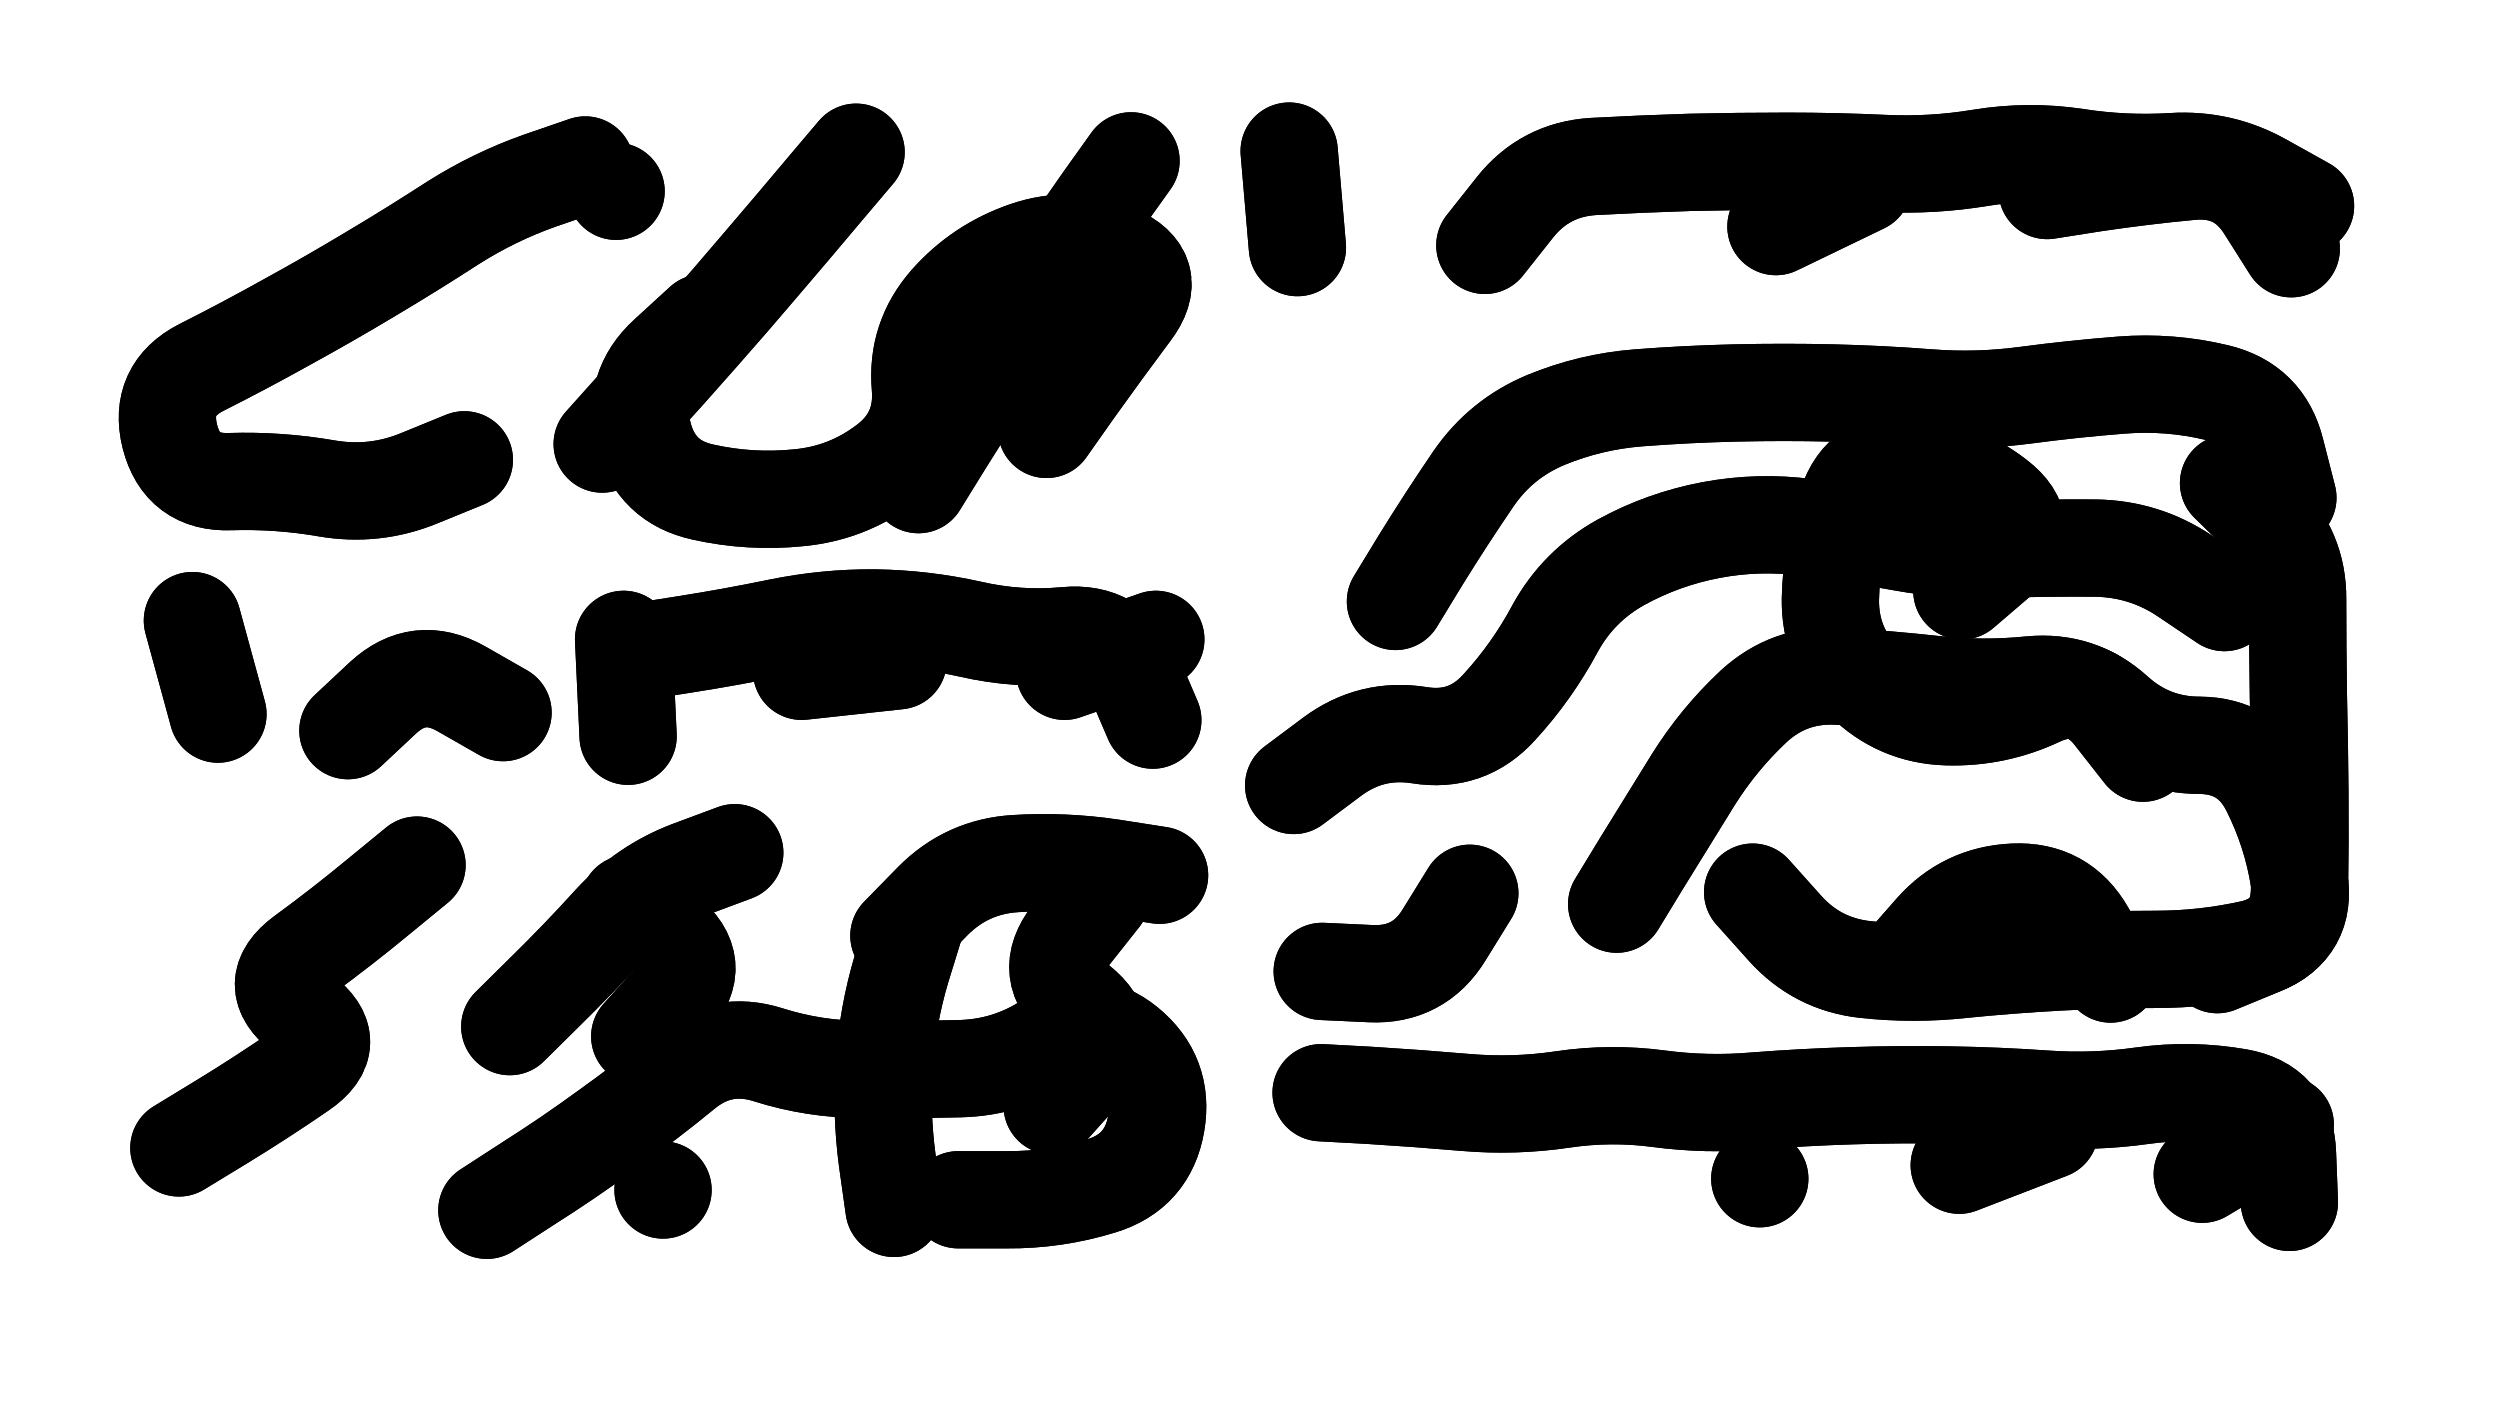
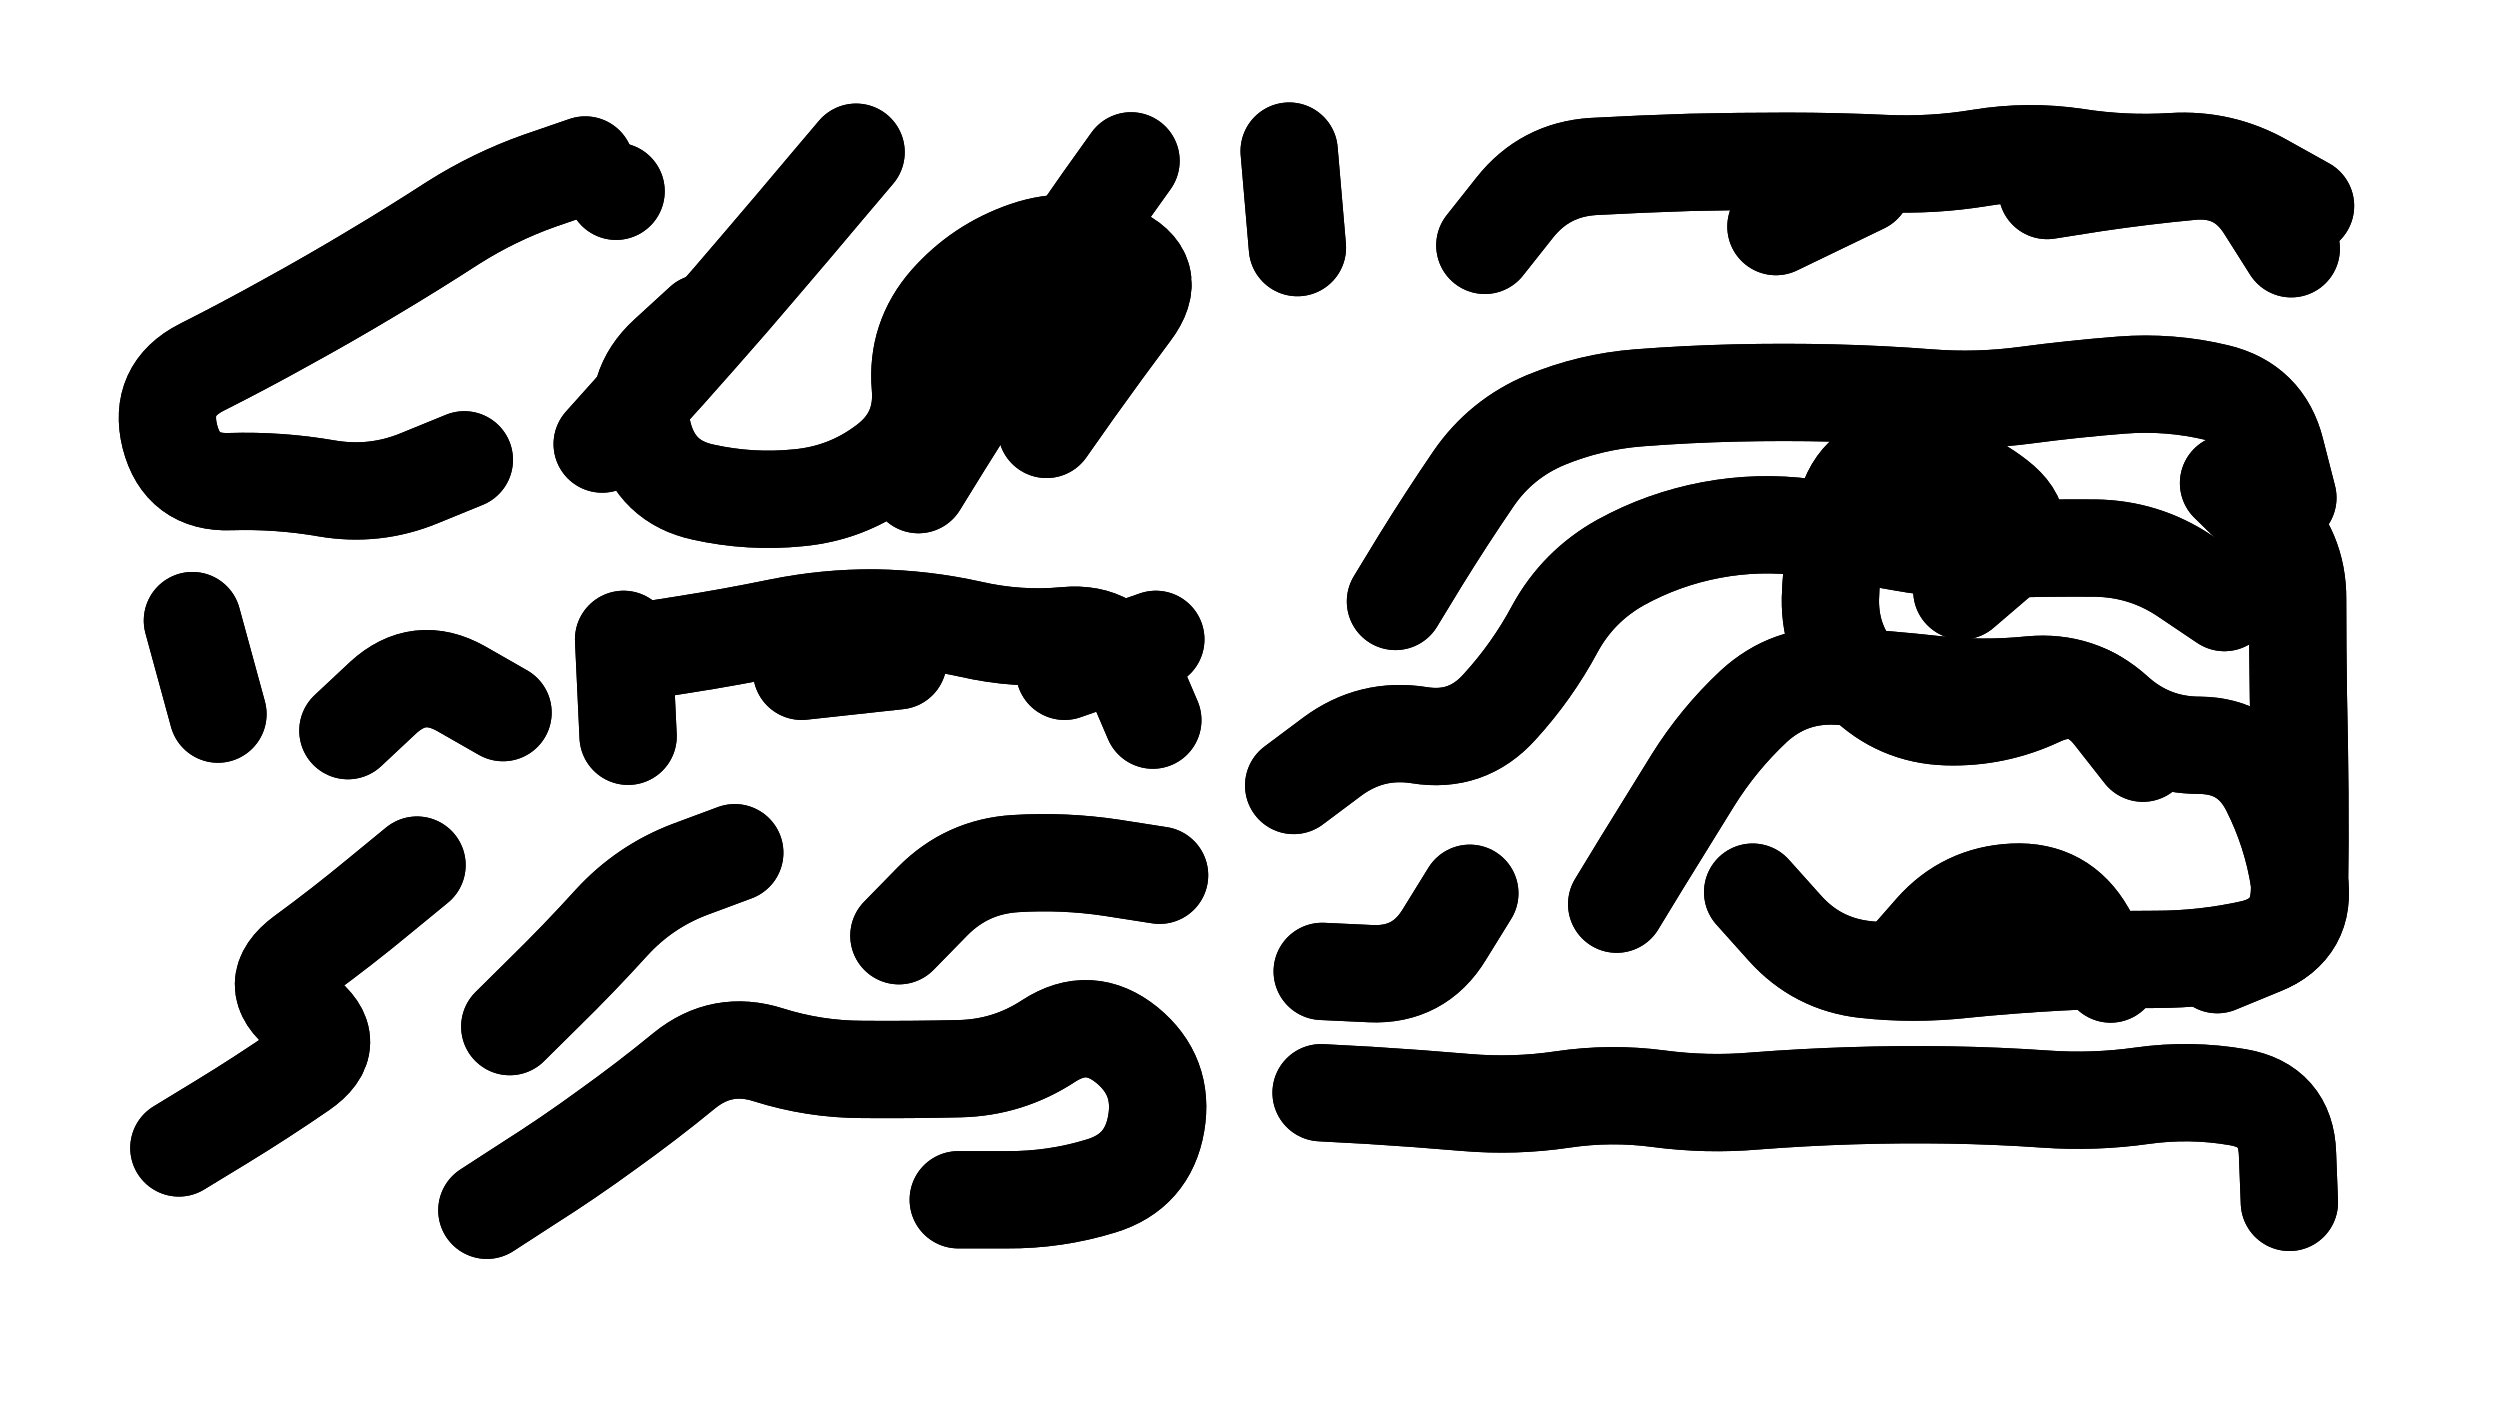
<svg xmlns="http://www.w3.org/2000/svg" viewBox="0 0 6656 3744">
  <title>Infinite Scribble #3545</title>
  <defs>
    <filter id="piece_3545_16_9_filter" x="-100" y="-100" width="6856" height="3944" filterUnits="userSpaceOnUse">
      <feTurbulence result="lineShape_distorted_turbulence" type="turbulence" baseFrequency="19305e-6" numOctaves="3" />
      <feGaussianBlur in="lineShape_distorted_turbulence" result="lineShape_distorted_turbulence_smoothed" stdDeviation="41440e-3" />
      <feDisplacementMap in="SourceGraphic" in2="lineShape_distorted_turbulence_smoothed" result="lineShape_distorted_results_shifted" scale="25900e-2" xChannelSelector="R" yChannelSelector="G" />
      <feOffset in="lineShape_distorted_results_shifted" result="lineShape_distorted" dx="-6475e-2" dy="-6475e-2" />
      <feGaussianBlur in="lineShape_distorted" result="lineShape_1" stdDeviation="12950e-3" />
      <feColorMatrix in="lineShape_1" result="lineShape" type="matrix" values="1 0 0 0 0  0 1 0 0 0  0 0 1 0 0  0 0 0 15540e-3 -7770e-3" />
      <feGaussianBlur in="lineShape" result="shrank_blurred" stdDeviation="13633e-3" />
      <feColorMatrix in="shrank_blurred" result="shrank" type="matrix" values="1 0 0 0 0 0 1 0 0 0 0 0 1 0 0 0 0 0 12064e-3 -7906e-3" />
      <feColorMatrix in="lineShape" result="border_filled" type="matrix" values="0.5 0 0 0 -0.15  0 0.5 0 0 -0.15  0 0 0.5 0 -0.15  0 0 0 1 0" />
      <feComposite in="border_filled" in2="shrank" result="border" operator="out" />
      <feColorMatrix in="lineShape" result="adjustedColor" type="matrix" values="0.95 0 0 0 -0.05  0 0.95 0 0 -0.05  0 0 0.95 0 -0.05  0 0 0 1 0" />
      <feMorphology in="lineShape" result="frost1_shrink" operator="erode" radius="25900e-3" />
      <feColorMatrix in="frost1_shrink" result="frost1" type="matrix" values="2 0 0 0 0.05  0 2 0 0 0.05  0 0 2 0 0.05  0 0 0 0.5 0" />
      <feMorphology in="lineShape" result="frost2_shrink" operator="erode" radius="77700e-3" />
      <feColorMatrix in="frost2_shrink" result="frost2" type="matrix" values="2 0 0 0 0.35  0 2 0 0 0.35  0 0 2 0 0.35  0 0 0 0.5 0" />
      <feMerge result="shapes_linestyle_colors">
        <feMergeNode in="frost1" />
        <feMergeNode in="frost2" />
      </feMerge>
      <feTurbulence result="shapes_linestyle_linestyle_turbulence" type="turbulence" baseFrequency="115e-3" numOctaves="2" />
      <feDisplacementMap in="shapes_linestyle_colors" in2="shapes_linestyle_linestyle_turbulence" result="frost" scale="-172666e-3" xChannelSelector="R" yChannelSelector="G" />
      <feMerge result="shapes_linestyle">
        <feMergeNode in="adjustedColor" />
        <feMergeNode in="frost" />
      </feMerge>
      <feComposite in="shapes_linestyle" in2="shrank" result="shapes_linestyle_cropped" operator="atop" />
      <feComposite in="border" in2="shapes_linestyle_cropped" result="shapes" operator="over" />
    </filter>
    <filter id="piece_3545_16_9_shadow" x="-100" y="-100" width="6856" height="3944" filterUnits="userSpaceOnUse">
      <feColorMatrix in="SourceGraphic" result="result_blackened" type="matrix" values="0 0 0 0 0  0 0 0 0 0  0 0 0 0 0  0 0 0 0.8 0" />
      <feGaussianBlur in="result_blackened" result="result_blurred" stdDeviation="77700e-3" />
      <feComposite in="SourceGraphic" in2="result_blurred" result="result" operator="over" />
    </filter>
    <filter id="piece_3545_16_9_overall" x="-100" y="-100" width="6856" height="3944" filterUnits="userSpaceOnUse">
      <feTurbulence result="background_texture_bumps" type="fractalNoise" baseFrequency="43e-3" numOctaves="3" />
      <feDiffuseLighting in="background_texture_bumps" result="background_texture" surfaceScale="1" diffuseConstant="2" lighting-color="#555">
        <feDistantLight azimuth="225" elevation="20" />
      </feDiffuseLighting>
      <feMorphology in="SourceGraphic" result="background_glow_1_thicken" operator="dilate" radius="34350e-3" />
      <feColorMatrix in="background_glow_1_thicken" result="background_glow_1_thicken_colored" type="matrix" values="0 0 0 0 0  0 0 0 0 0  0 0 0 0 0  0 0 0 1 0" />
      <feGaussianBlur in="background_glow_1_thicken_colored" result="background_glow_1" stdDeviation="91600e-3" />
      <feMorphology in="SourceGraphic" result="background_glow_2_thicken" operator="dilate" radius="0" />
      <feColorMatrix in="background_glow_2_thicken" result="background_glow_2_thicken_colored" type="matrix" values="0 0 0 0 0  0 0 0 0 0  0 0 0 0 0  0 0 0 0 0" />
      <feGaussianBlur in="background_glow_2_thicken_colored" result="background_glow_2" stdDeviation="0" />
      <feComposite in="background_glow_1" in2="background_glow_2" result="background_glow" operator="out" />
      <feBlend in="background_glow" in2="background_texture" result="background_merged" mode="normal" />
      <feColorMatrix in="background_merged" result="background" type="matrix" values="0.2 0 0 0 0  0 0.2 0 0 0  0 0 0.2 0 0  0 0 0 1 0" />
    </filter>
    <clipPath id="piece_3545_16_9_clip">
      <rect x="0" y="0" width="6656" height="3744" />
    </clipPath>
    <g id="layer_2" filter="url(#piece_3545_16_9_filter)" stroke-width="259" stroke-linecap="round" fill="none">
      <path d="M 2510 1355 Q 2510 1355 2578 1245 Q 2647 1136 2715 1026 Q 2784 917 2855 810 Q 2927 703 3001 598 L 3076 493 M 1668 1247 Q 1668 1247 1754 1151 Q 1841 1056 1926 959 Q 2011 863 2094 765 Q 2178 667 2261 568 L 2344 470 M 1301 1289 Q 1301 1289 1181 1338 Q 1062 1387 934 1365 Q 807 1343 678 1347 Q 549 1352 517 1227 Q 486 1102 601 1043 Q 716 985 829 922 Q 942 860 1052 794 Q 1163 728 1271 658 Q 1380 589 1501 546 L 1623 504" stroke="hsl(15,100%,59%)" />
      <path d="M 4018 718 Q 4018 718 4098 617 Q 4178 516 4307 508 Q 4436 501 4565 497 Q 4694 494 4823 494 Q 4952 494 5081 500 Q 5210 506 5337 485 Q 5465 464 5592 483 Q 5720 503 5849 495 Q 5978 487 6090 550 L 6203 613 M 3519 724 L 3497 467" stroke="hsl(312,100%,64%)" />
      <path d="M 3780 1666 Q 3780 1666 3847 1556 Q 3915 1446 3988 1339 Q 4061 1233 4180 1183 Q 4299 1134 4427 1124 Q 4556 1114 4685 1111 Q 4814 1108 4943 1111 Q 5072 1114 5200 1124 Q 5329 1134 5457 1117 Q 5585 1100 5713 1090 Q 5842 1080 5967 1110 Q 6093 1140 6124 1265 L 6156 1390 M 3509 2156 Q 3509 2156 3612 2079 Q 3716 2002 3843 2022 Q 3971 2043 4057 1947 Q 4144 1852 4205 1738 Q 4267 1625 4380 1562 Q 4493 1500 4620 1476 Q 4747 1452 4875 1469 Q 5003 1486 5130 1509 Q 5257 1532 5386 1527 Q 5515 1523 5644 1524 Q 5773 1526 5880 1597 L 5987 1669 M 4369 2472 Q 4369 2472 4436 2362 Q 4504 2252 4572 2142 Q 4640 2033 4734 1945 Q 4829 1858 4958 1865 Q 5087 1873 5215 1887 Q 5344 1901 5472 1888 Q 5601 1876 5696 1962 Q 5792 2049 5921 2049 Q 6050 2050 6108 2165 Q 6166 2280 6186 2407 Q 6207 2535 6087 2584 L 5968 2633 M 5127 2639 Q 5127 2639 5212 2542 Q 5297 2446 5426 2440 Q 5555 2434 5619 2546 L 5684 2658 M 3978 2443 Q 3978 2443 3910 2553 Q 3843 2663 3714 2657 L 3585 2651" stroke="hsl(348,100%,59%)" />
      <path d="M 1757 1801 Q 1757 1801 1884 1781 Q 2012 1761 2138 1735 Q 2265 1709 2394 1710 Q 2523 1712 2649 1740 Q 2775 1769 2903 1757 Q 3032 1745 3083 1863 L 3134 1982 M 991 2010 Q 991 2010 1085 1922 Q 1180 1835 1292 1898 L 1404 1962 M 577 1717 L 645 1966" stroke="hsl(24,100%,57%)" />
      <path d="M 2458 2556 Q 2458 2556 2548 2464 Q 2639 2372 2768 2364 Q 2897 2356 3024 2375 L 3152 2395 M 1361 3287 Q 1361 3287 1469 3217 Q 1578 3148 1682 3072 Q 1787 2997 1887 2915 Q 1987 2834 2110 2873 Q 2233 2912 2362 2912 Q 2491 2913 2620 2910 Q 2749 2907 2857 2836 Q 2965 2766 3065 2847 Q 3165 2929 3143 3056 Q 3121 3184 2997 3222 Q 2874 3260 2745 3259 L 2616 3259 M 1422 2798 Q 1422 2798 1514 2707 Q 1606 2617 1693 2521 Q 1780 2426 1900 2380 L 2021 2335 M 541 3121 Q 541 3121 651 3054 Q 761 2987 867 2914 Q 973 2841 870 2763 Q 768 2685 872 2608 Q 976 2532 1075 2450 L 1175 2368" stroke="hsl(33,100%,54%)" />
      <path d="M 3582 2974 Q 3582 2974 3711 2981 Q 3840 2989 3968 3000 Q 4097 3011 4225 2992 Q 4353 2973 4481 2990 Q 4609 3007 4737 2996 Q 4866 2986 4995 2982 Q 5124 2978 5253 2980 Q 5382 2982 5511 2991 Q 5640 3000 5768 2982 Q 5896 2964 6023 2986 Q 6151 3008 6155 3137 L 6160 3266" stroke="hsl(8,100%,56%)" />
    </g>
    <g id="layer_1" filter="url(#piece_3545_16_9_filter)" stroke-width="259" stroke-linecap="round" fill="none">
      <path d="M 2851 1208 Q 2851 1208 2925 1103 Q 3000 998 3077 895 Q 3155 792 3036 740 Q 2918 689 2796 731 Q 2674 773 2589 869 Q 2504 966 2515 1094 Q 2526 1223 2423 1300 Q 2320 1378 2191 1390 Q 2063 1403 1937 1375 Q 1811 1348 1778 1223 Q 1746 1098 1841 1011 L 1936 924 M 1705 574 L 1705 574" stroke="hsl(330,100%,68%)" />
      <path d="M 5515 572 Q 5515 572 5642 552 Q 5770 533 5898 521 Q 6027 509 6096 618 L 6165 727 M 4793 668 L 5025 556" stroke="hsl(266,100%,76%)" />
      <path d="M 5998 1351 Q 5998 1351 6090 1441 Q 6183 1531 6182 1660 Q 6182 1789 6184 1918 Q 6187 2047 6188 2176 Q 6189 2305 6187 2434 Q 6185 2563 6059 2591 Q 5933 2619 5804 2619 Q 5675 2619 5546 2626 Q 5417 2633 5288 2646 Q 5160 2660 5031 2646 Q 4903 2632 4817 2536 L 4731 2440 M 5288 1638 Q 5288 1638 5386 1554 Q 5484 1471 5382 1392 Q 5280 1313 5151 1299 Q 5023 1285 4982 1407 Q 4941 1530 4938 1659 Q 4936 1788 5027 1878 Q 5119 1969 5248 1973 Q 5377 1977 5494 1922 Q 5611 1867 5690 1968 L 5770 2070" stroke="hsl(285,100%,72%)" />
      <path d="M 2899 1852 L 3142 1767 M 2199 1852 L 2456 1824 M 1725 1767 L 1737 2025" stroke="hsl(0,100%,64%)" />
-       <path d="M 2866 3009 Q 2866 3009 2952 2913 Q 3038 2817 2937 2736 Q 2837 2656 2916 2554 L 2996 2453 M 2503 2521 Q 2503 2521 2465 2644 Q 2428 2768 2419 2897 Q 2410 3026 2427 3154 L 2445 3282 M 1768 2824 Q 1768 2824 1854 2728 Q 1940 2632 1839 2551 L 1739 2470 M 1830 3233 L 1830 3233" stroke="hsl(9,100%,61%)" />
-       <path d="M 5928 3191 L 6149 3059 M 5281 3167 L 5522 3074 M 4750 3203 L 4750 3203" stroke="hsl(310,100%,66%)" />
    </g>
  </defs>
  <g filter="url(#piece_3545_16_9_overall)" clip-path="url(#piece_3545_16_9_clip)">
    <use href="#layer_2" />
    <use href="#layer_1" />
  </g>
  <g clip-path="url(#piece_3545_16_9_clip)">
    <use href="#layer_2" filter="url(#piece_3545_16_9_shadow)" />
    <use href="#layer_1" filter="url(#piece_3545_16_9_shadow)" />
  </g>
</svg>